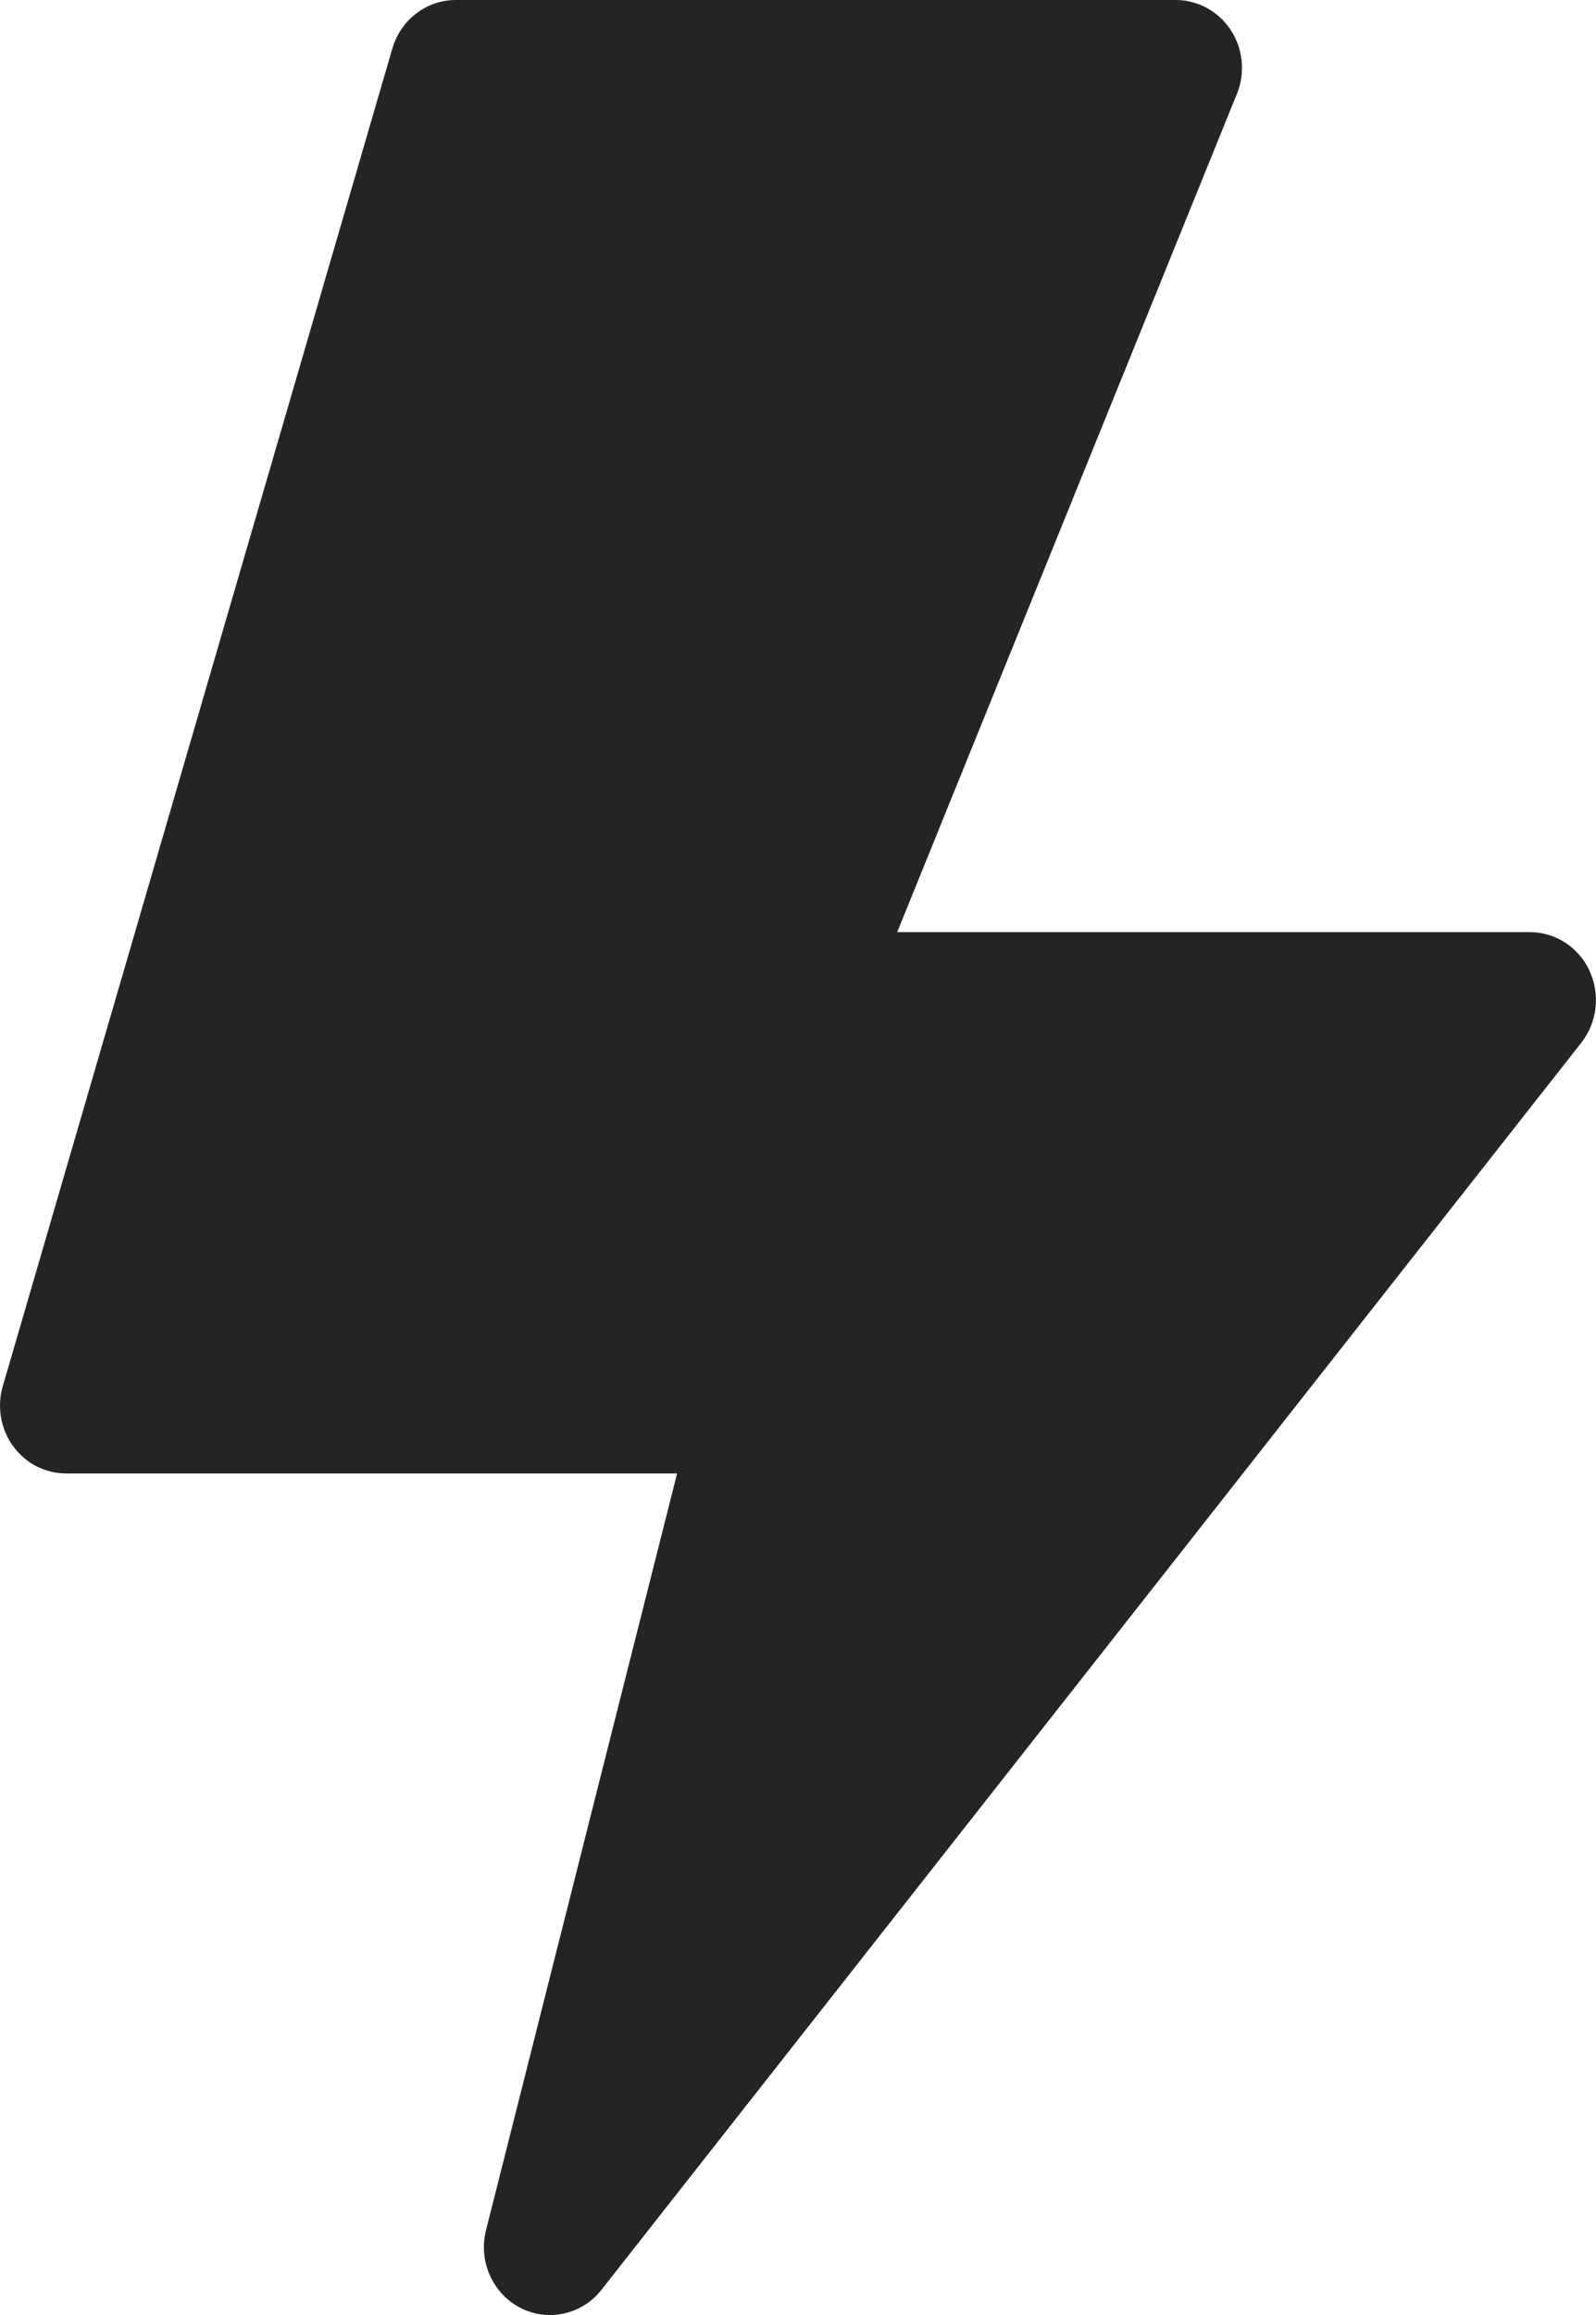
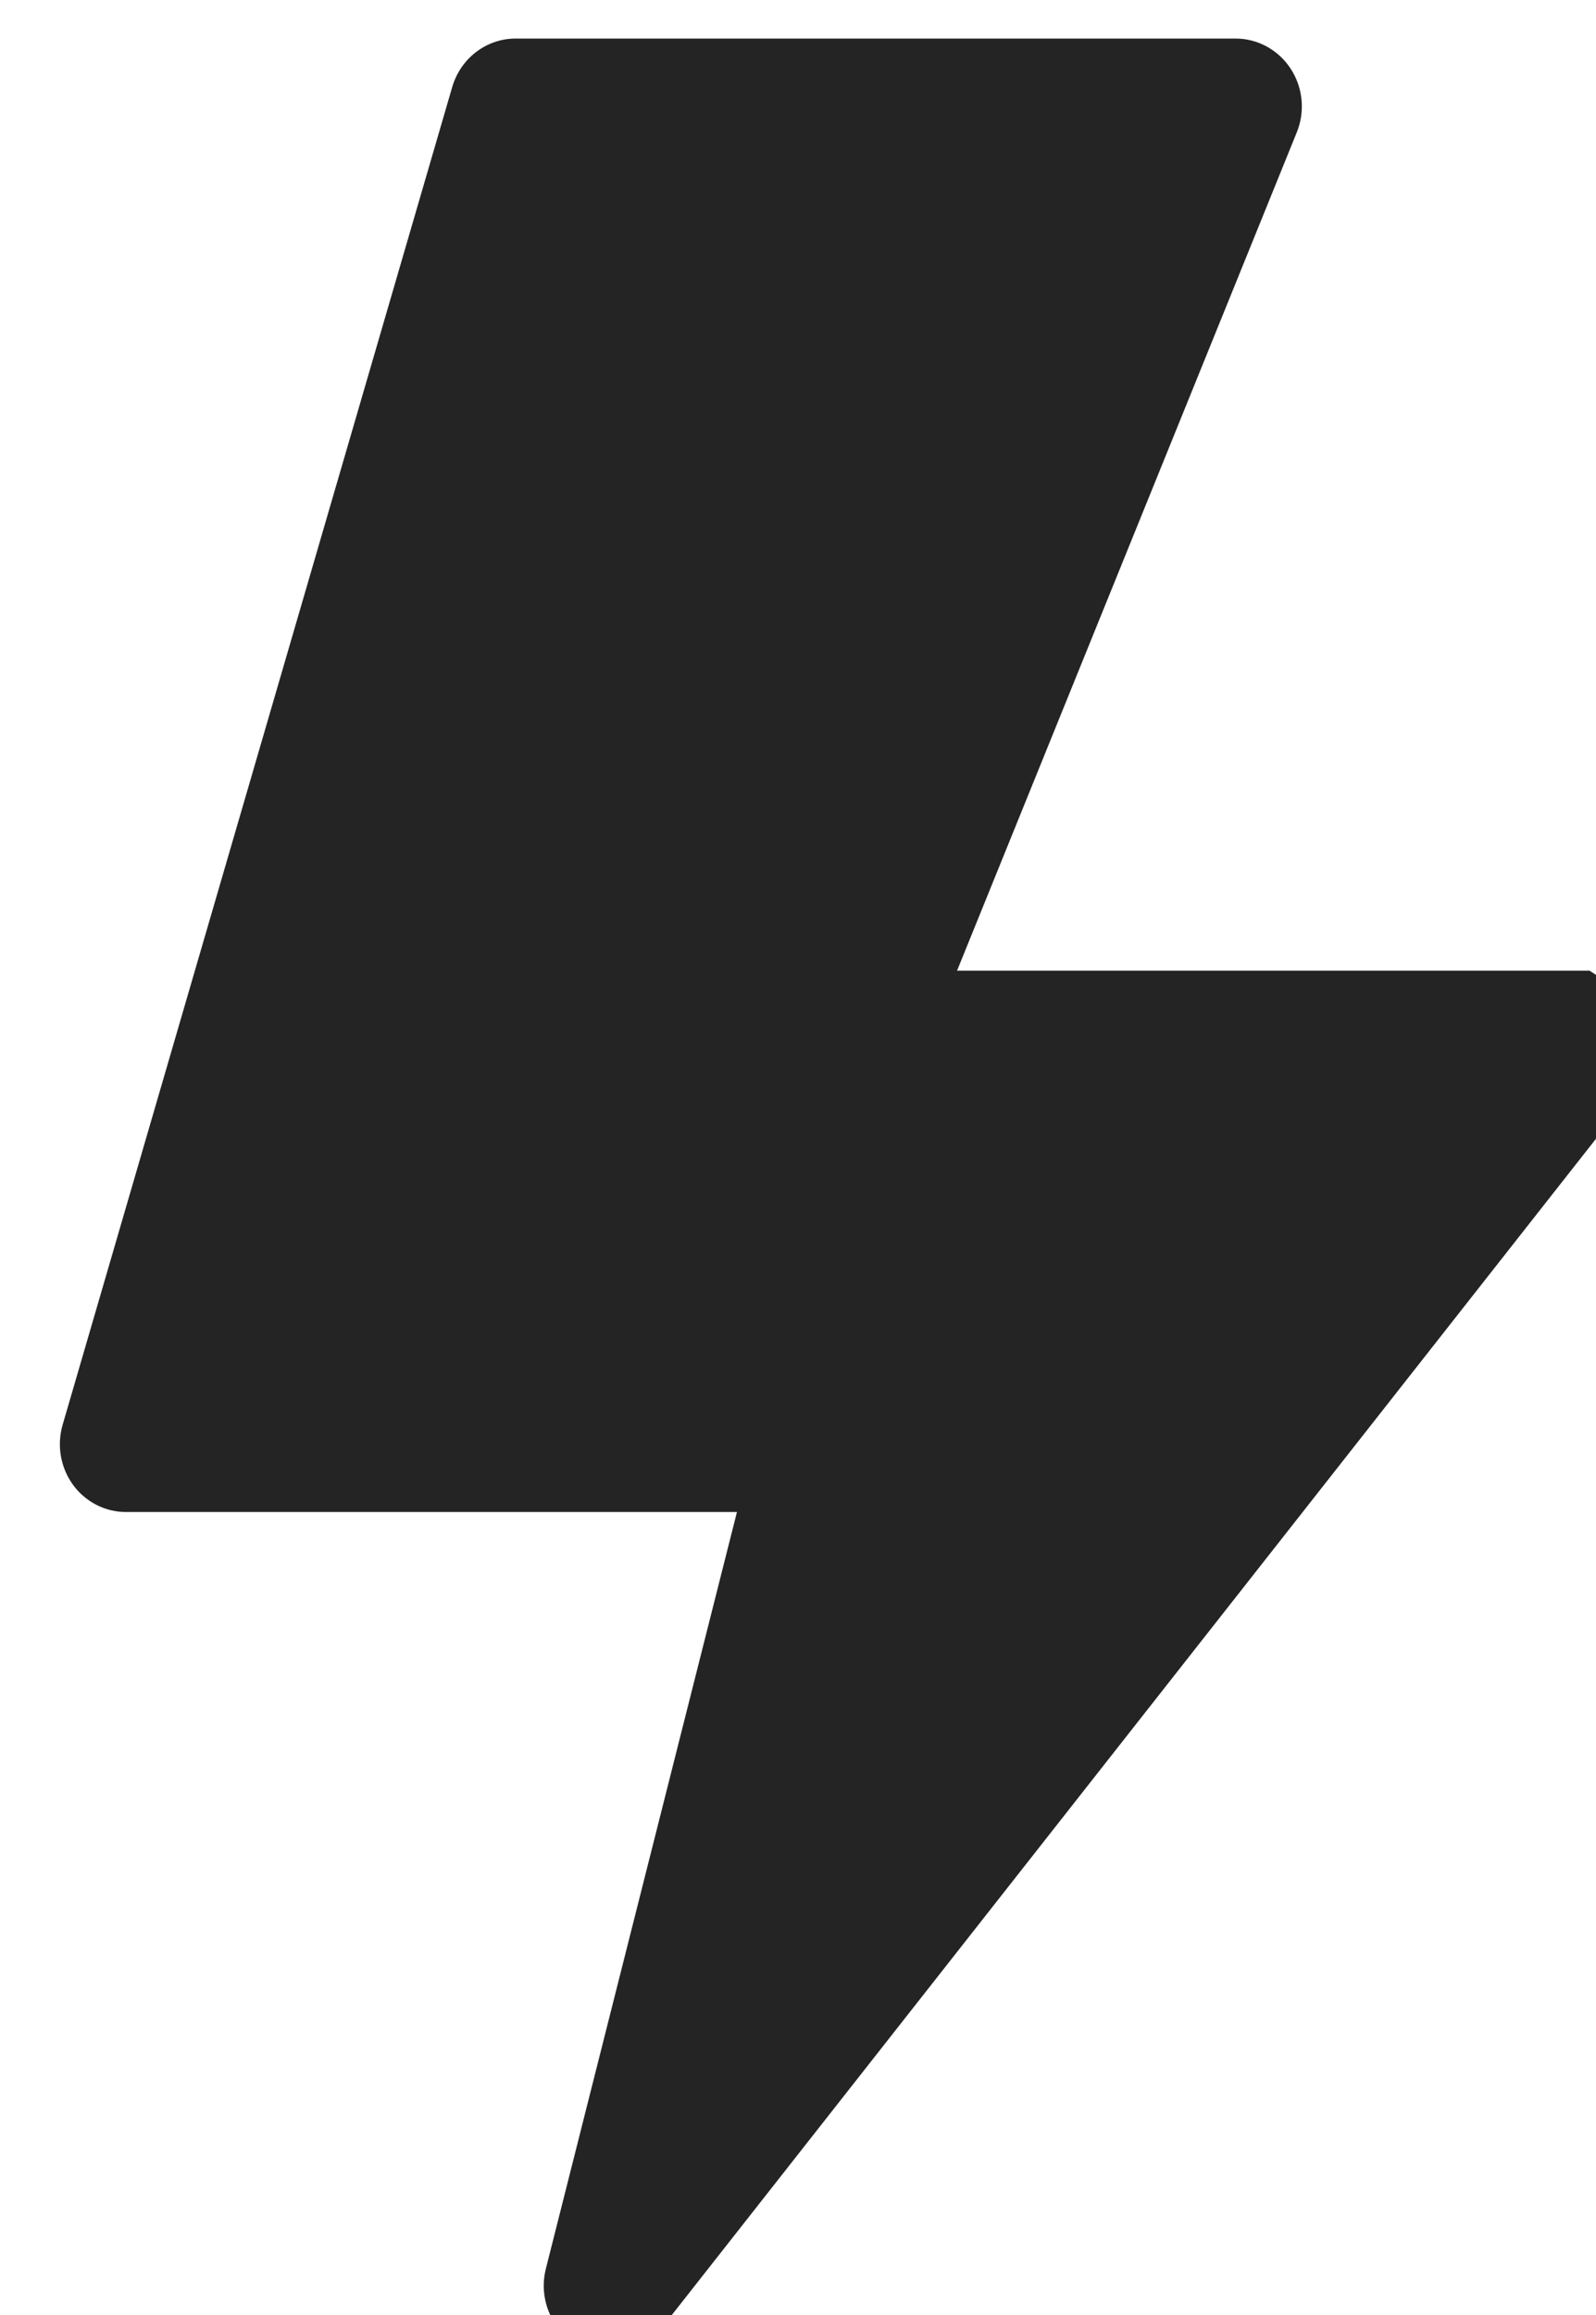
<svg xmlns="http://www.w3.org/2000/svg" height="29" viewBox="0 0 20 29" width="20">
-   <path d="m19.919 12.16c-.138-.296-.43-.484-.75-.483h-7.926l4.257-10.501c.107-.262.078-.562-.076-.798-.154-.236-.413-.378-.69-.378h-9.023c-.366 0-.689.247-.794.607l-4.882 16.758c-.075.257-.027.536.129.751s.403.342.665.342h7.656l-2.394 9.477c-.099.388.08.794.429.975.35.18.775.085 1.019-.228l12.277-15.62c.2-.255.24-.605.102-.901z" fill="#242424" />
+   <path d="m19.919 12.16h-7.926l4.257-10.501c.107-.262.078-.562-.076-.798-.154-.236-.413-.378-.69-.378h-9.023c-.366 0-.689.247-.794.607l-4.882 16.758c-.075.257-.027.536.129.751s.403.342.665.342h7.656l-2.394 9.477c-.099.388.08.794.429.975.35.18.775.085 1.019-.228l12.277-15.62c.2-.255.24-.605.102-.901z" fill="#242424" />
</svg>